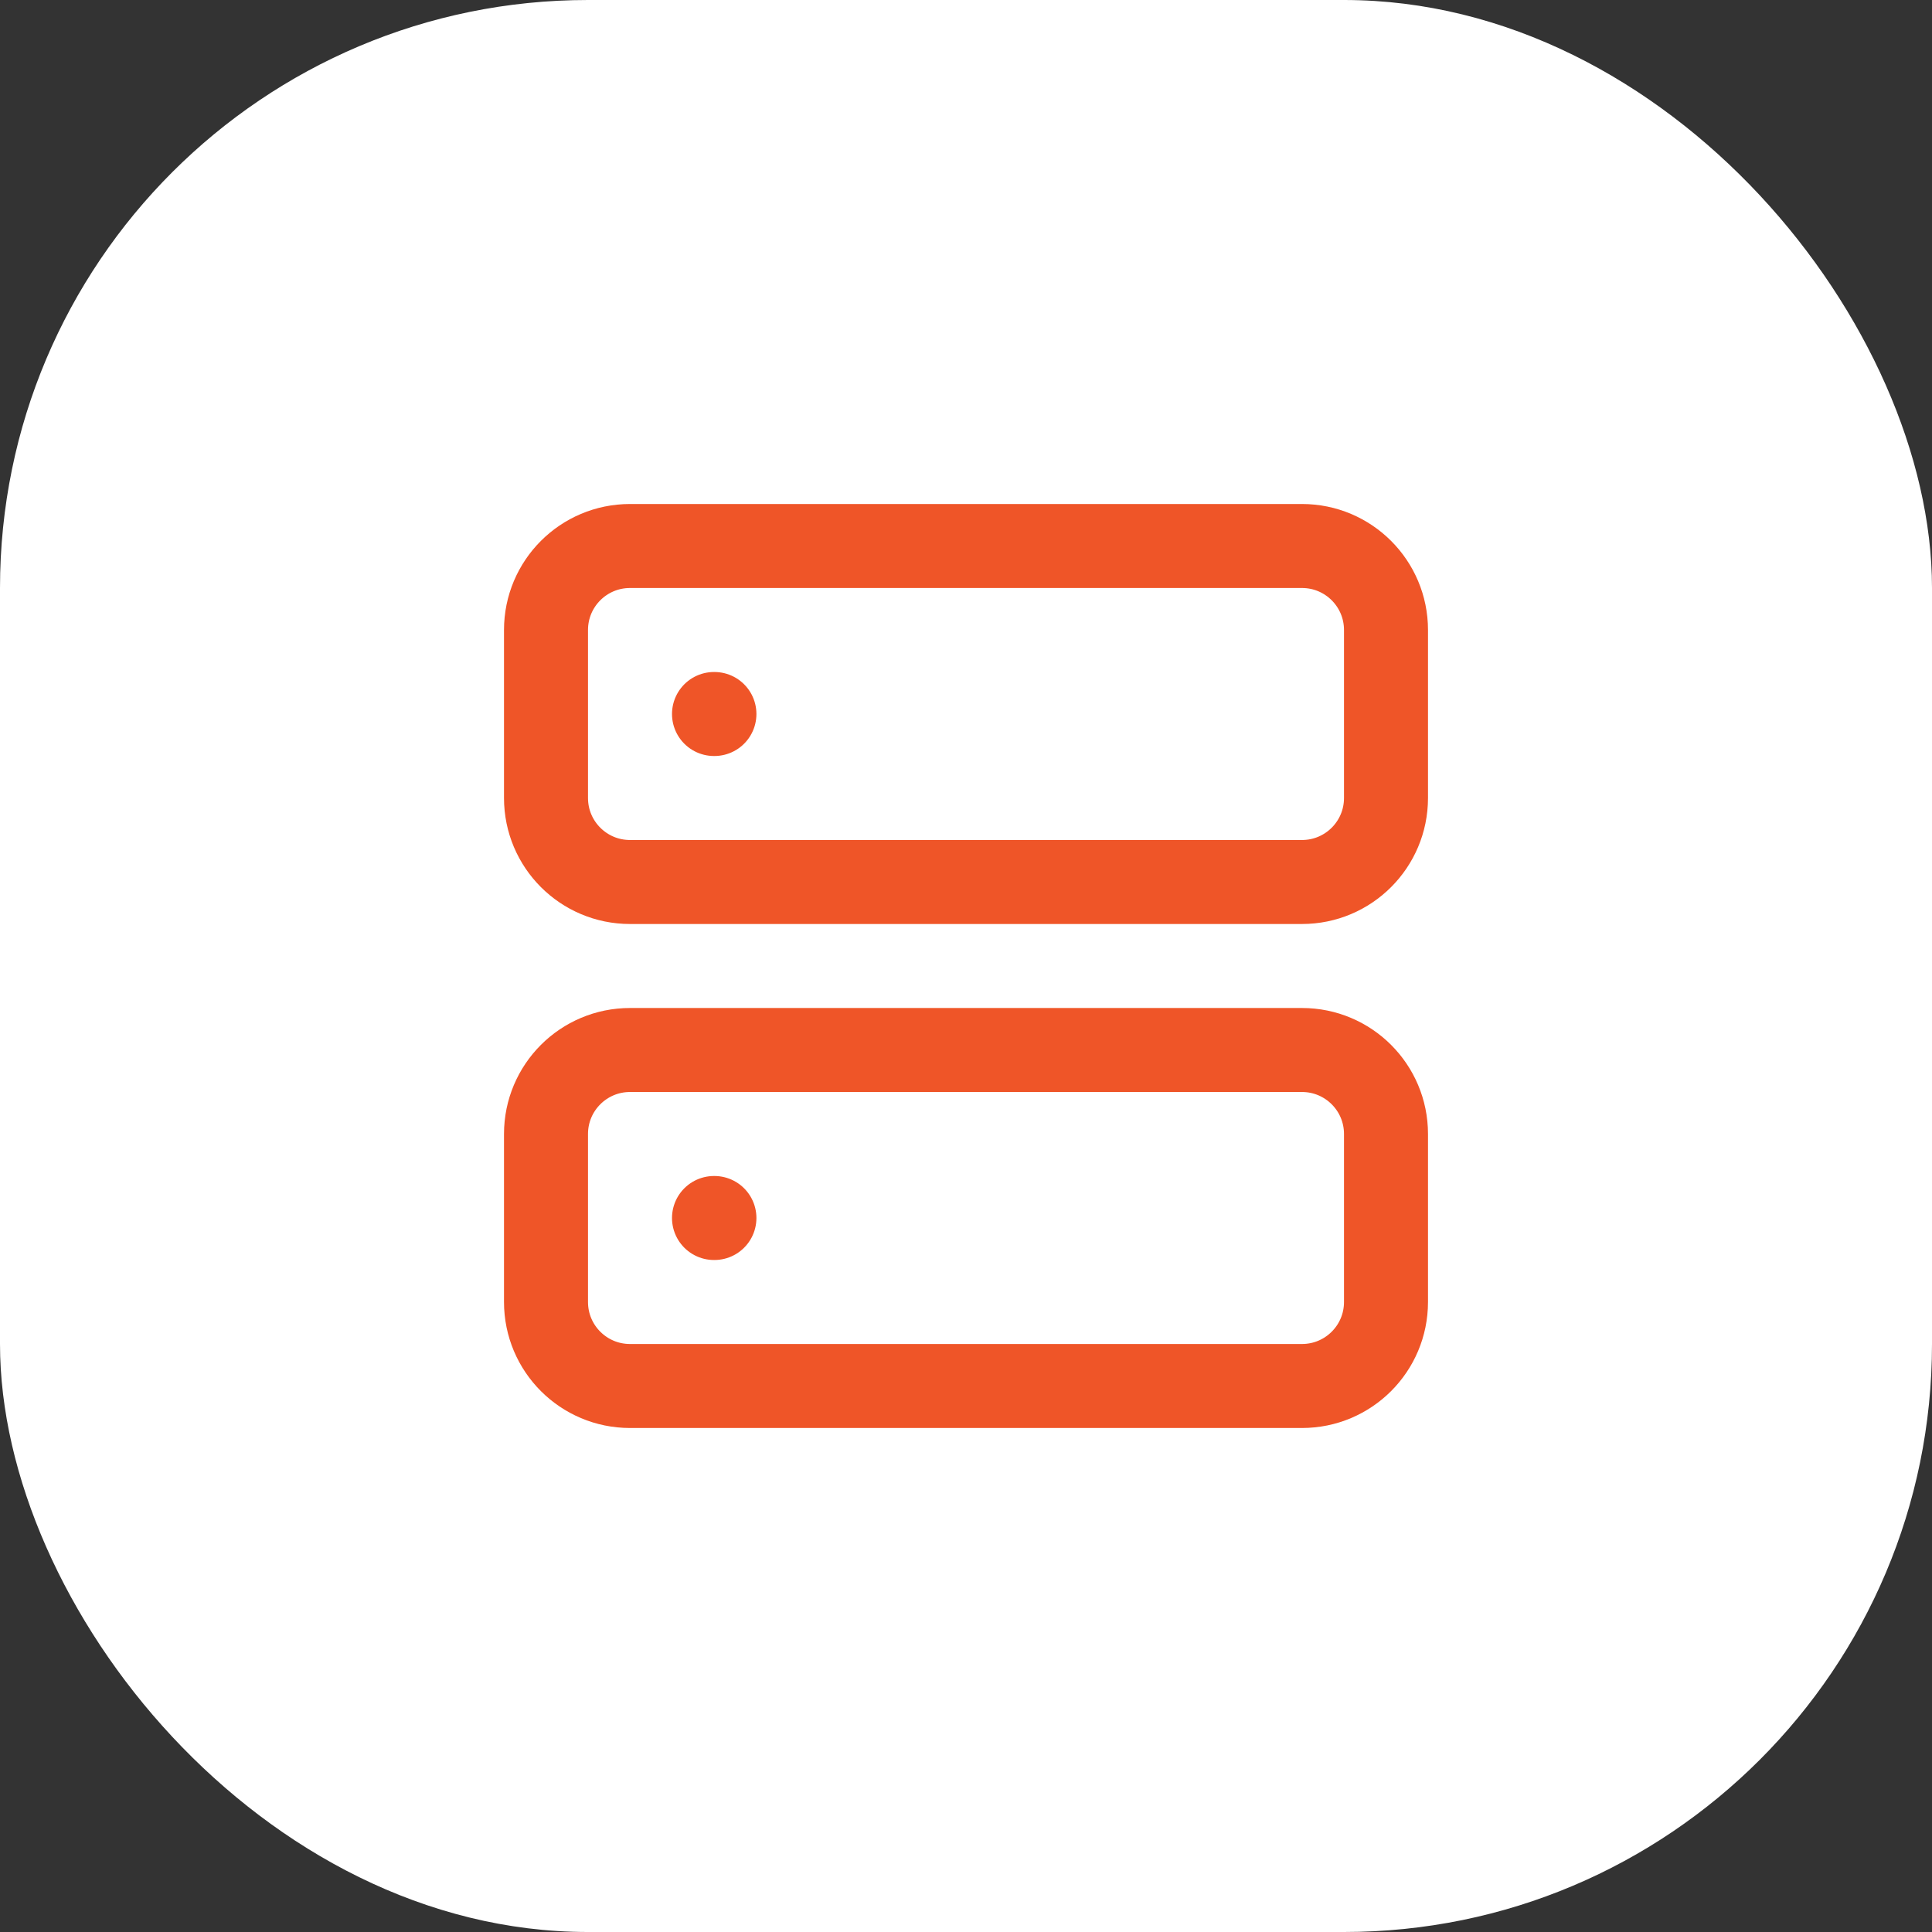
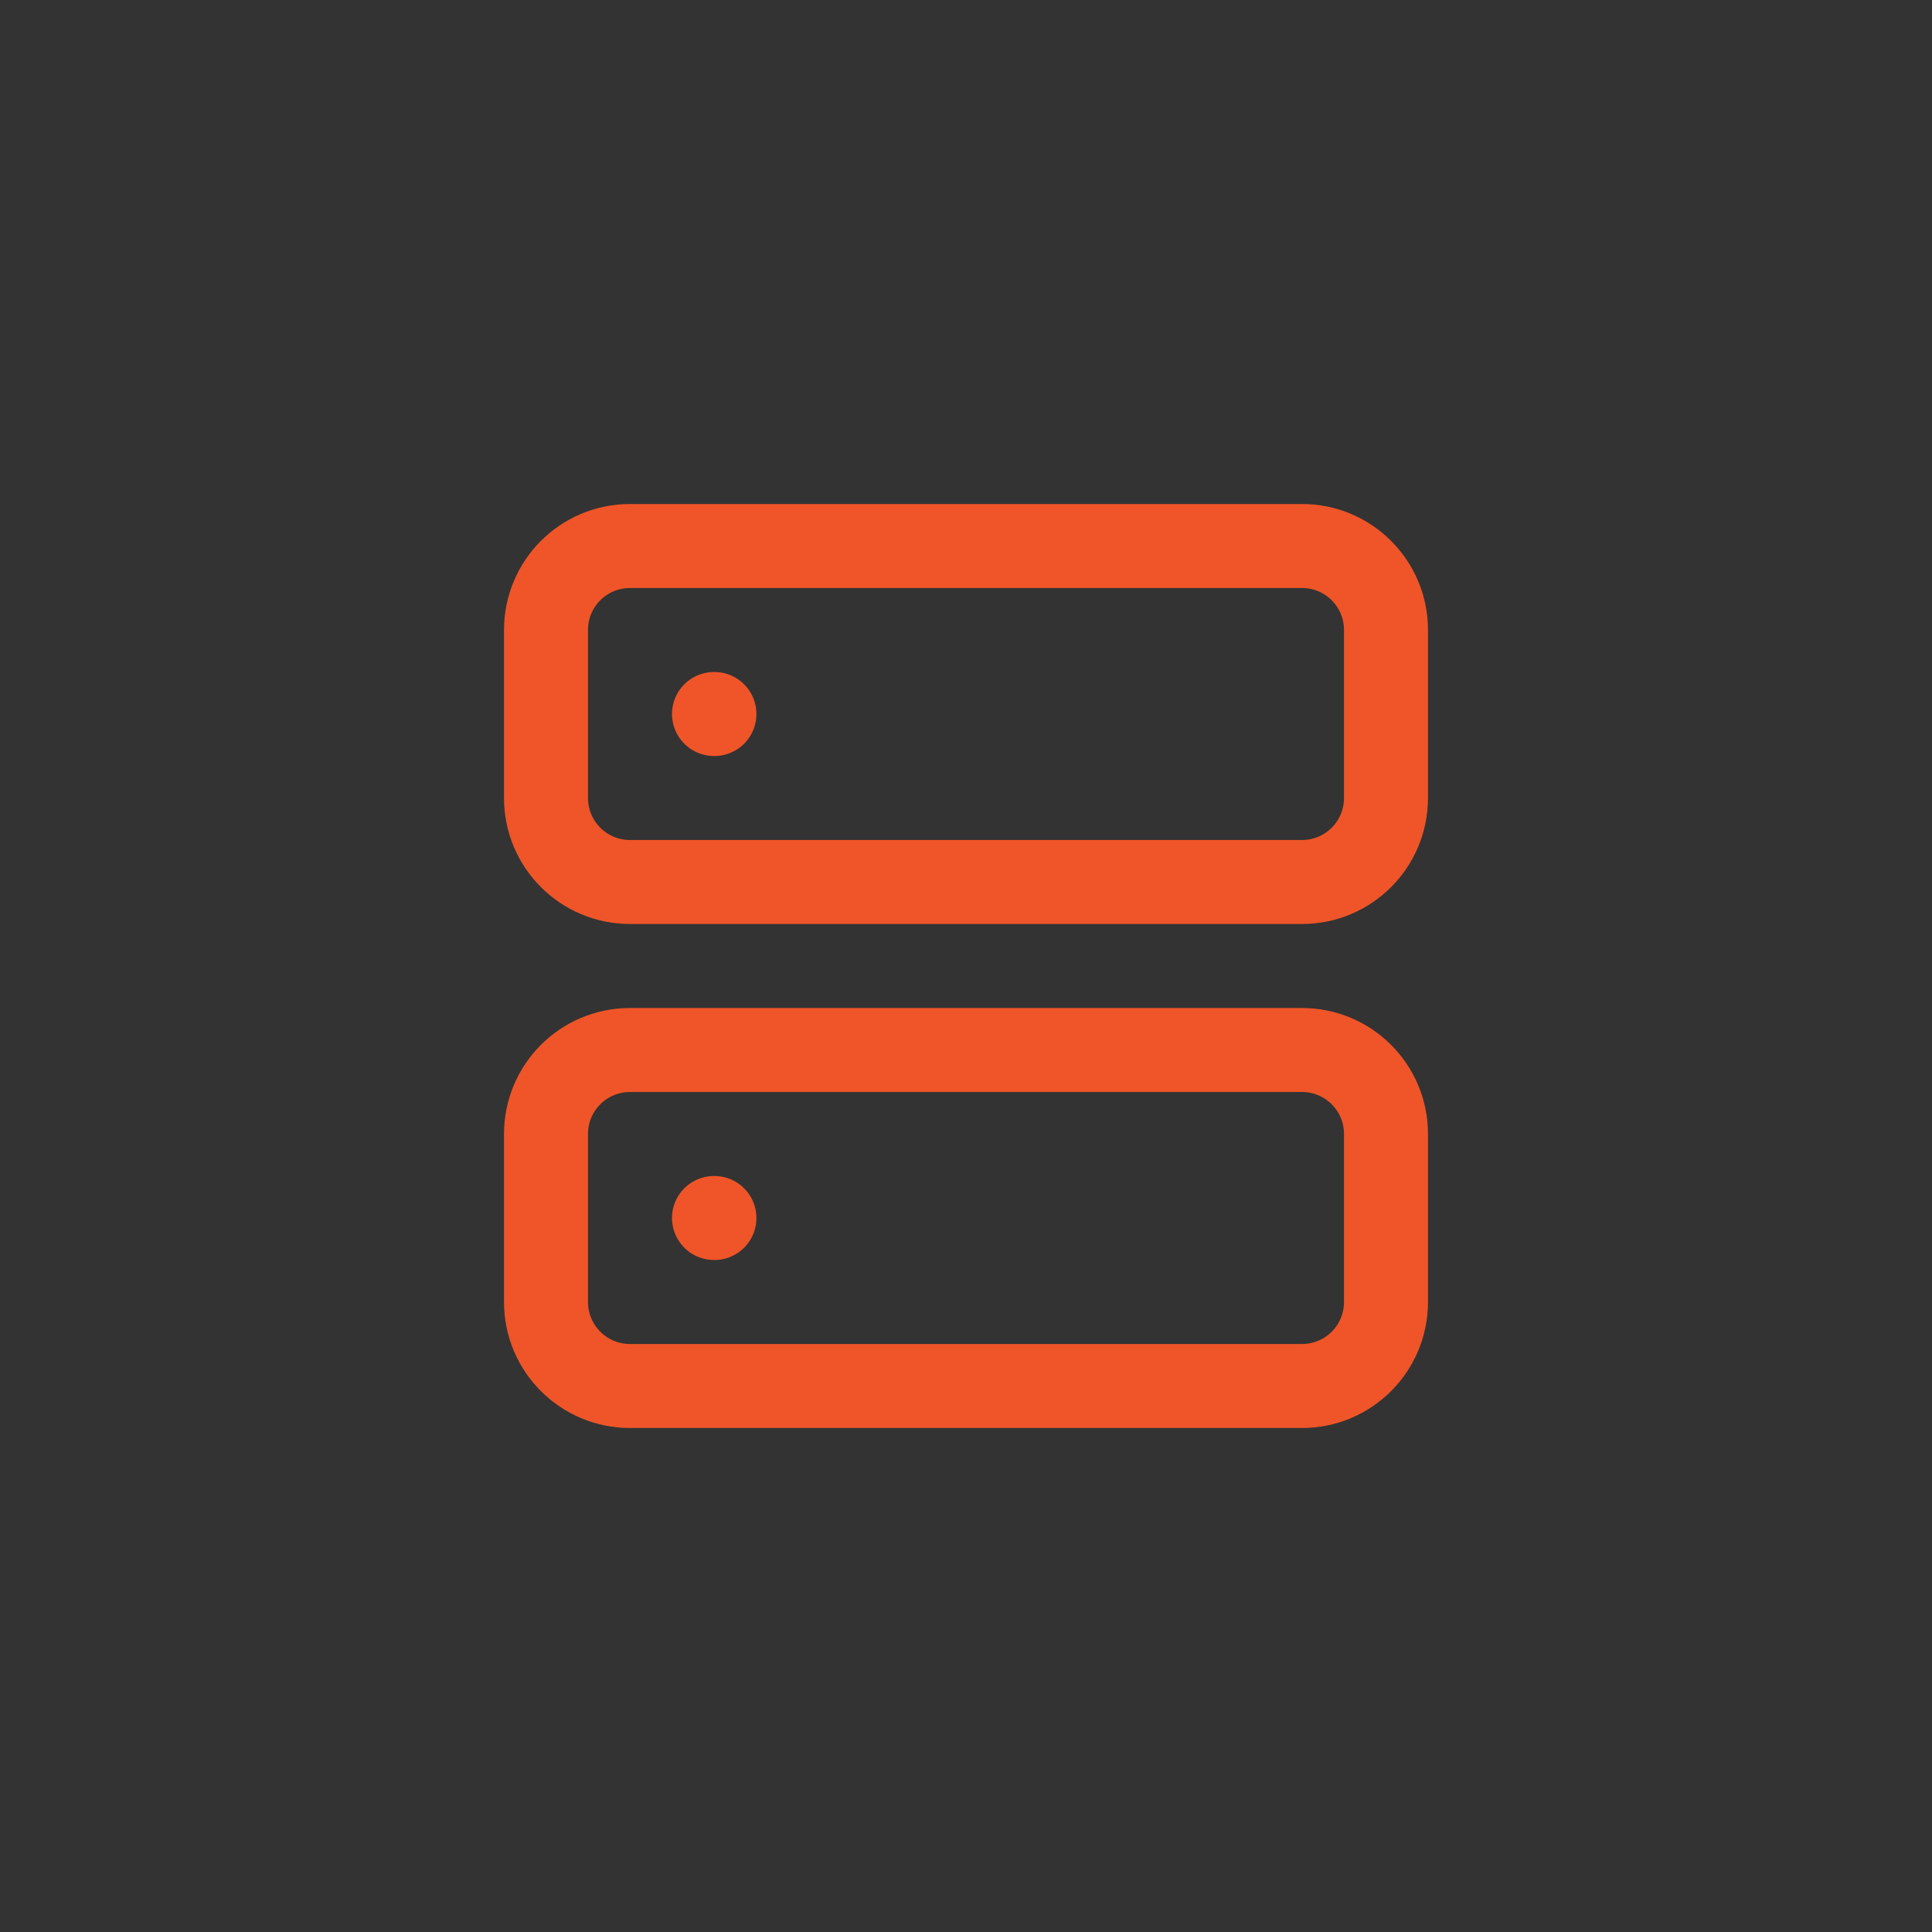
<svg xmlns="http://www.w3.org/2000/svg" width="46" height="46" viewBox="0 0 46 46" fill="none">
  <rect x="0" y="0" width="46" height="46" fill="#333333" stroke="none" />
-   <rect width="46" height="46" rx="14" fill="white" />
  <path d="M17 17H17.01M17 29H17.01M15 13H31C32.105 13 33 13.895 33 15V19C33 20.105 32.105 21 31 21H15C13.895 21 13 20.105 13 19V15C13 13.895 13.895 13 15 13ZM15 25H31C32.105 25 33 25.895 33 27V31C33 32.105 32.105 33 31 33H15C13.895 33 13 32.105 13 31V27C13 25.895 13.895 25 15 25Z" stroke="#EF5528" stroke-width="2" stroke-linecap="round" stroke-linejoin="round" />
</svg>